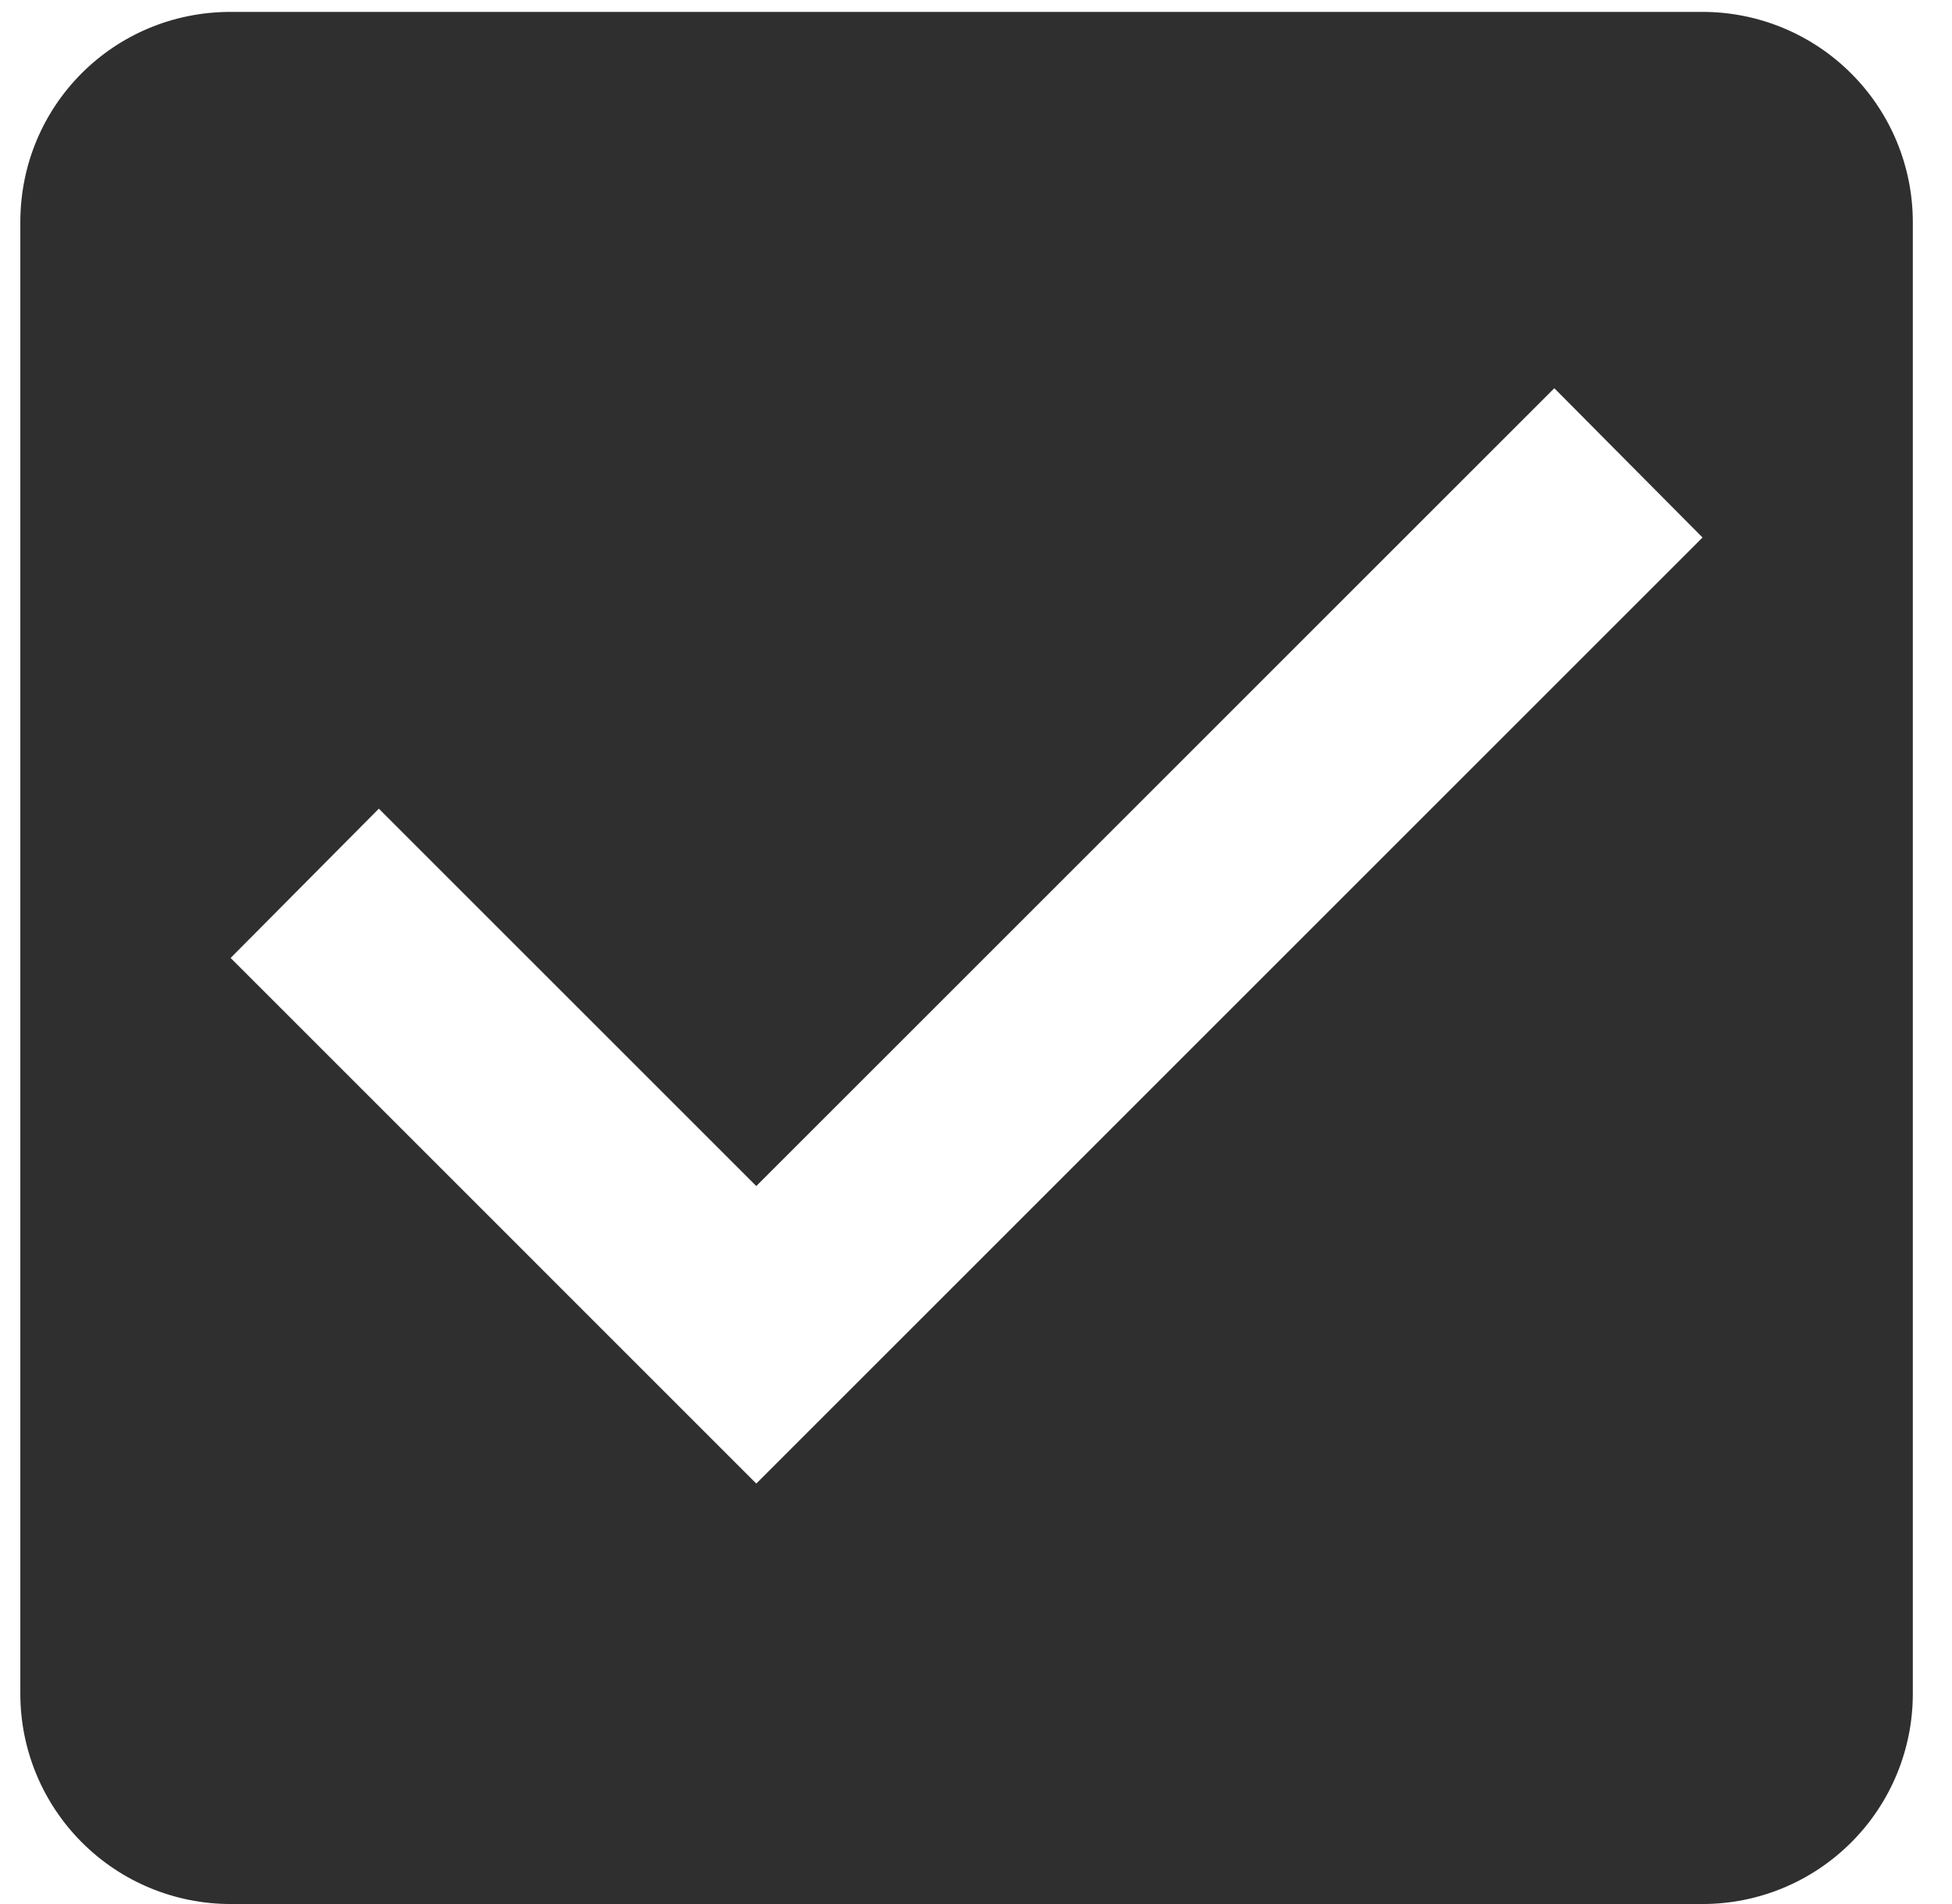
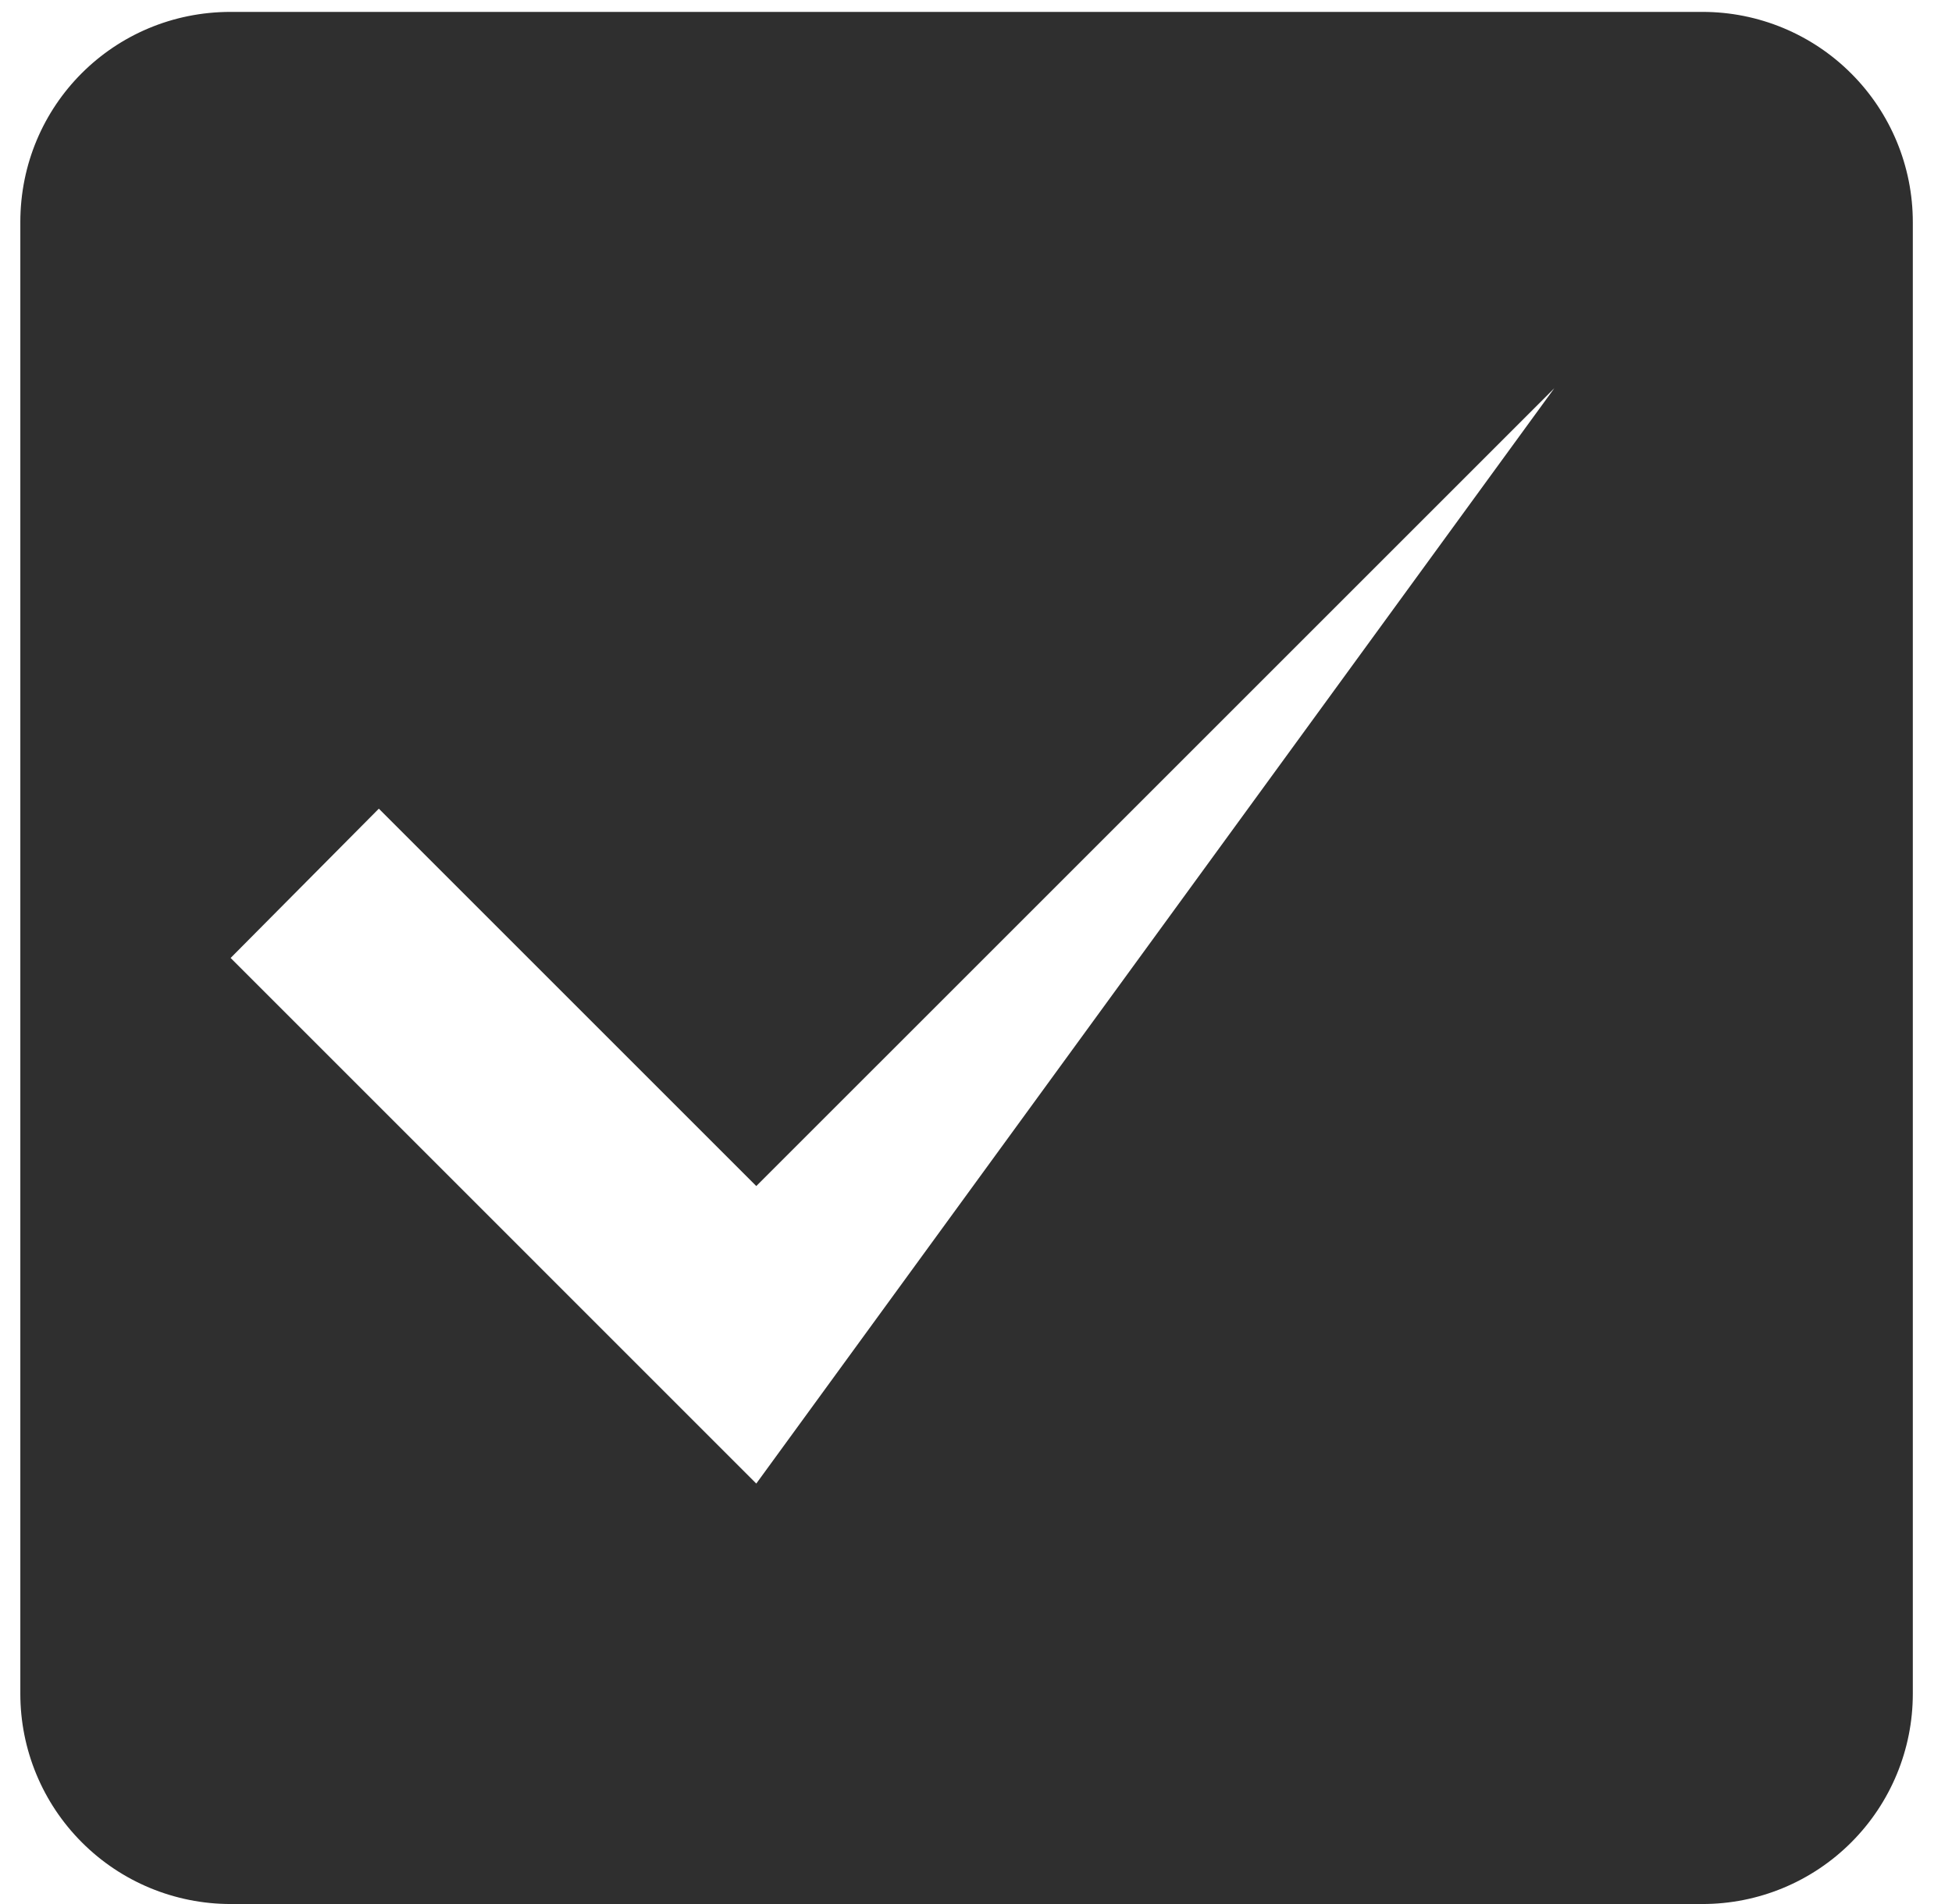
<svg xmlns="http://www.w3.org/2000/svg" width="41" height="40" viewBox="0 0 41 40" fill="none">
-   <path d="M15.885 31.167L4.844 20.125L7.957 16.989L15.885 24.917L32.647 8.156L35.76 11.292M35.76 0.25H4.844C2.392 0.25 0.427 2.215 0.427 4.667V35.583C0.427 36.755 0.892 37.878 1.721 38.706C2.549 39.535 3.672 40 4.844 40H35.76C36.932 40 38.055 39.535 38.883 38.706C39.712 37.878 40.177 36.755 40.177 35.583V4.667C40.177 3.495 39.712 2.372 38.883 1.544C38.055 0.715 36.932 0.25 35.76 0.25Z" fill="#2F2F2F" />
+   <path d="M15.885 31.167L4.844 20.125L7.957 16.989L15.885 24.917L32.647 8.156M35.76 0.25H4.844C2.392 0.25 0.427 2.215 0.427 4.667V35.583C0.427 36.755 0.892 37.878 1.721 38.706C2.549 39.535 3.672 40 4.844 40H35.76C36.932 40 38.055 39.535 38.883 38.706C39.712 37.878 40.177 36.755 40.177 35.583V4.667C40.177 3.495 39.712 2.372 38.883 1.544C38.055 0.715 36.932 0.25 35.76 0.25Z" fill="#2F2F2F" />
</svg>